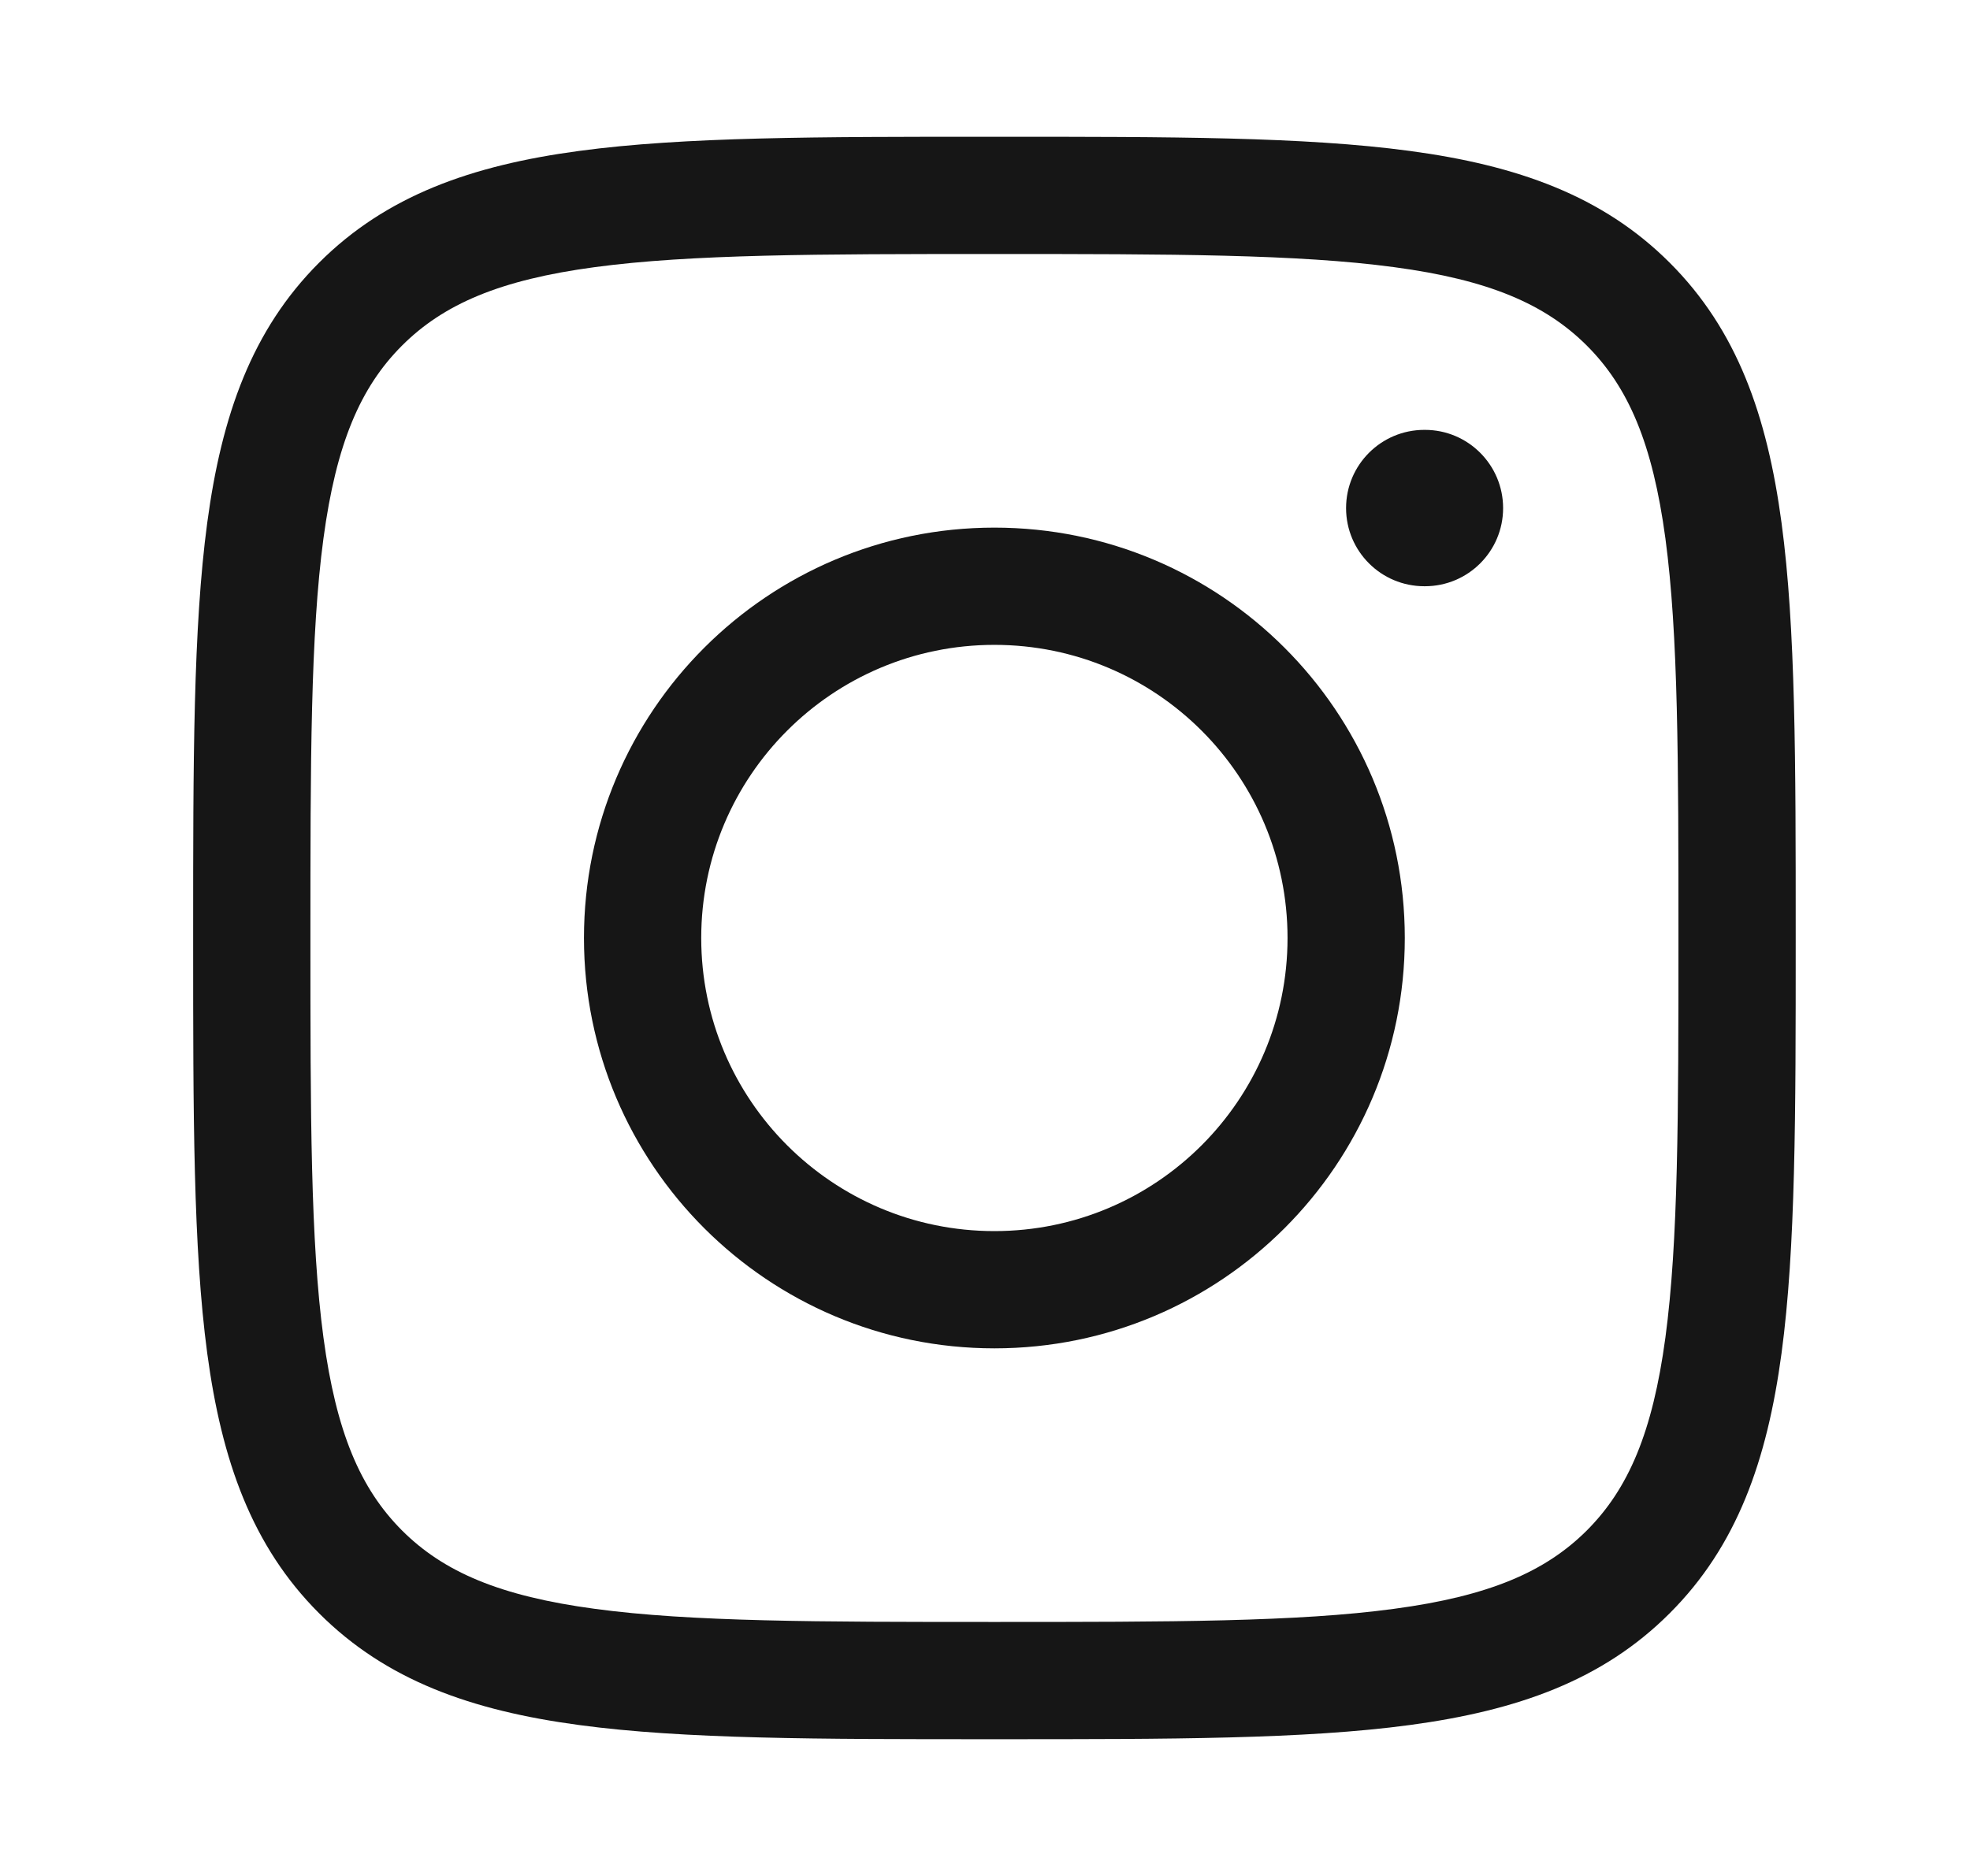
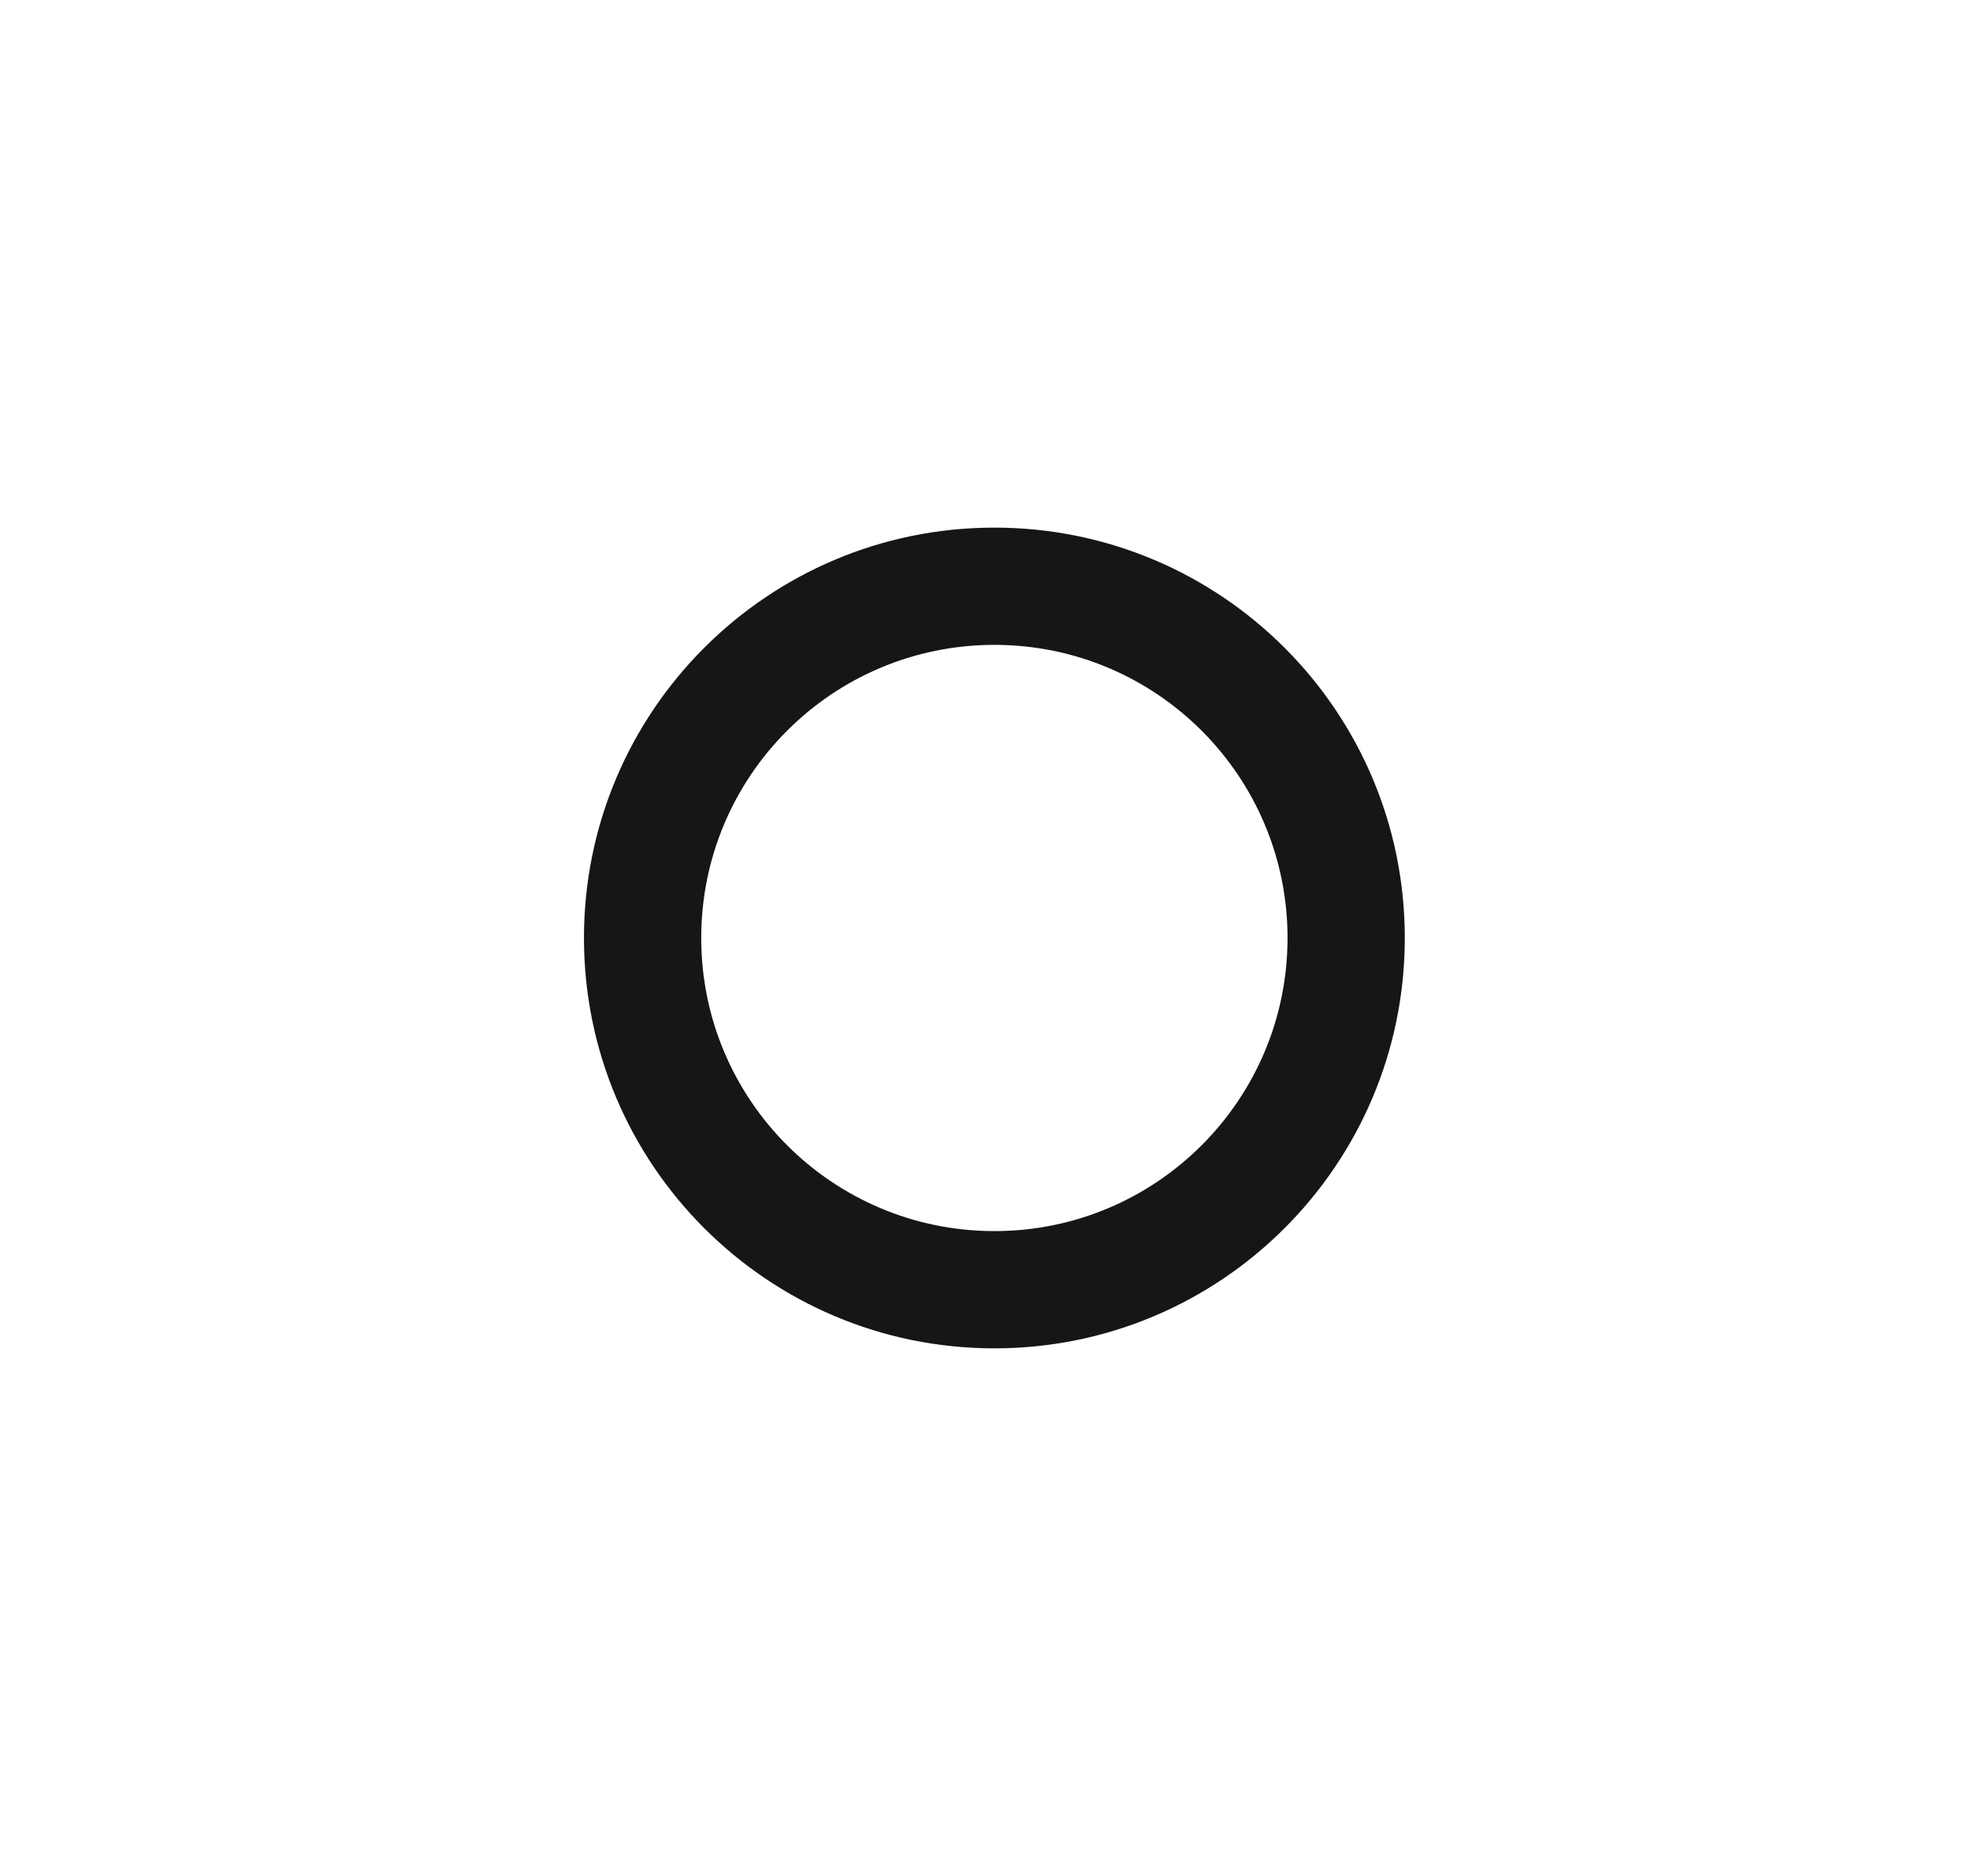
<svg xmlns="http://www.w3.org/2000/svg" width="21" height="20" viewBox="0 0 21 20" fill="none">
  <path fill-rule="evenodd" clip-rule="evenodd" d="M6.225 10C6.225 7.584 8.184 5.625 10.6 5.625C13.017 5.625 14.975 7.584 14.975 10C14.975 12.416 13.017 14.375 10.6 14.375C8.184 14.375 6.225 12.416 6.225 10ZM10.6 6.875C8.874 6.875 7.475 8.274 7.475 10C7.475 11.726 8.874 13.125 10.6 13.125C12.326 13.125 13.725 11.726 13.725 10C13.725 8.274 12.326 6.875 10.6 6.875Z" fill="#161616" />
-   <path d="M15.19 6.25C15.65 6.25 16.023 5.877 16.023 5.417C16.023 4.957 15.65 4.583 15.19 4.583H15.183C14.722 4.583 14.349 4.957 14.349 5.417C14.349 5.877 14.722 6.25 15.183 6.25H15.19Z" fill="#161616" />
-   <path fill-rule="evenodd" clip-rule="evenodd" d="M10.648 1.458C12.473 1.458 13.907 1.458 15.027 1.609C16.174 1.763 17.084 2.086 17.799 2.801C18.515 3.516 18.837 4.426 18.991 5.574C19.142 6.693 19.142 8.127 19.142 9.952V10.048C19.142 11.873 19.142 13.307 18.991 14.427C18.837 15.574 18.515 16.484 17.799 17.199C17.084 17.915 16.174 18.237 15.027 18.391C13.907 18.542 12.473 18.542 10.648 18.542H10.553C8.727 18.542 7.293 18.542 6.174 18.391C5.026 18.237 4.116 17.915 3.401 17.199C2.686 16.484 2.363 15.574 2.209 14.427C2.059 13.307 2.059 11.873 2.059 10.048V9.953C2.059 8.127 2.059 6.693 2.209 5.574C2.363 4.426 2.686 3.516 3.401 2.801C4.116 2.086 5.026 1.763 6.174 1.609C7.293 1.458 8.727 1.458 10.553 1.458H10.648ZM6.34 2.848C5.332 2.983 4.729 3.241 4.285 3.685C3.841 4.129 3.584 4.731 3.448 5.74C3.31 6.767 3.309 8.117 3.309 10C3.309 11.884 3.31 13.234 3.448 14.26C3.584 15.269 3.841 15.871 4.285 16.316C4.729 16.76 5.332 17.017 6.34 17.152C7.367 17.291 8.717 17.292 10.6 17.292C12.484 17.292 13.834 17.291 14.86 17.152C15.869 17.017 16.471 16.76 16.916 16.316C17.36 15.871 17.617 15.269 17.753 14.26C17.891 13.234 17.892 11.884 17.892 10C17.892 8.117 17.891 6.767 17.753 5.74C17.617 4.731 17.36 4.129 16.916 3.685C16.471 3.241 15.869 2.983 14.86 2.848C13.834 2.71 12.484 2.708 10.6 2.708C8.717 2.708 7.367 2.71 6.34 2.848Z" fill="#161616" />
</svg>